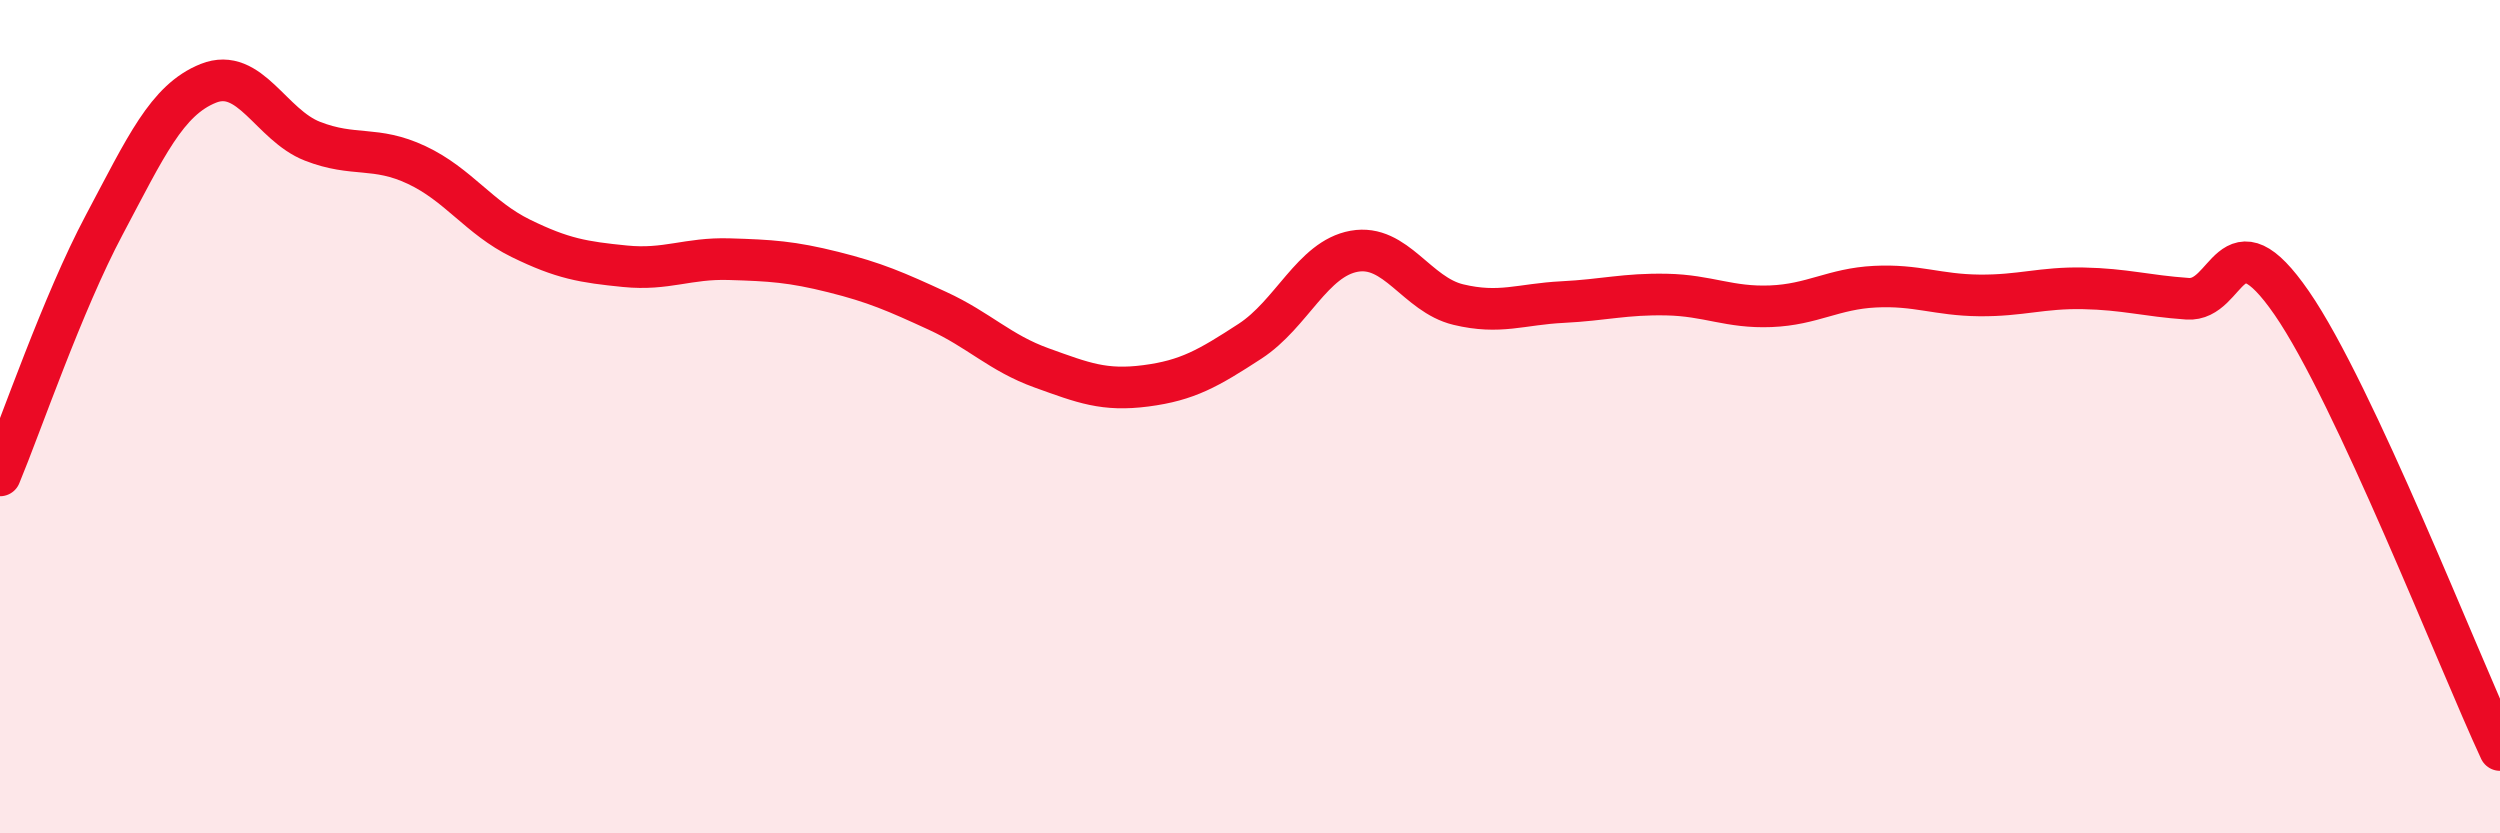
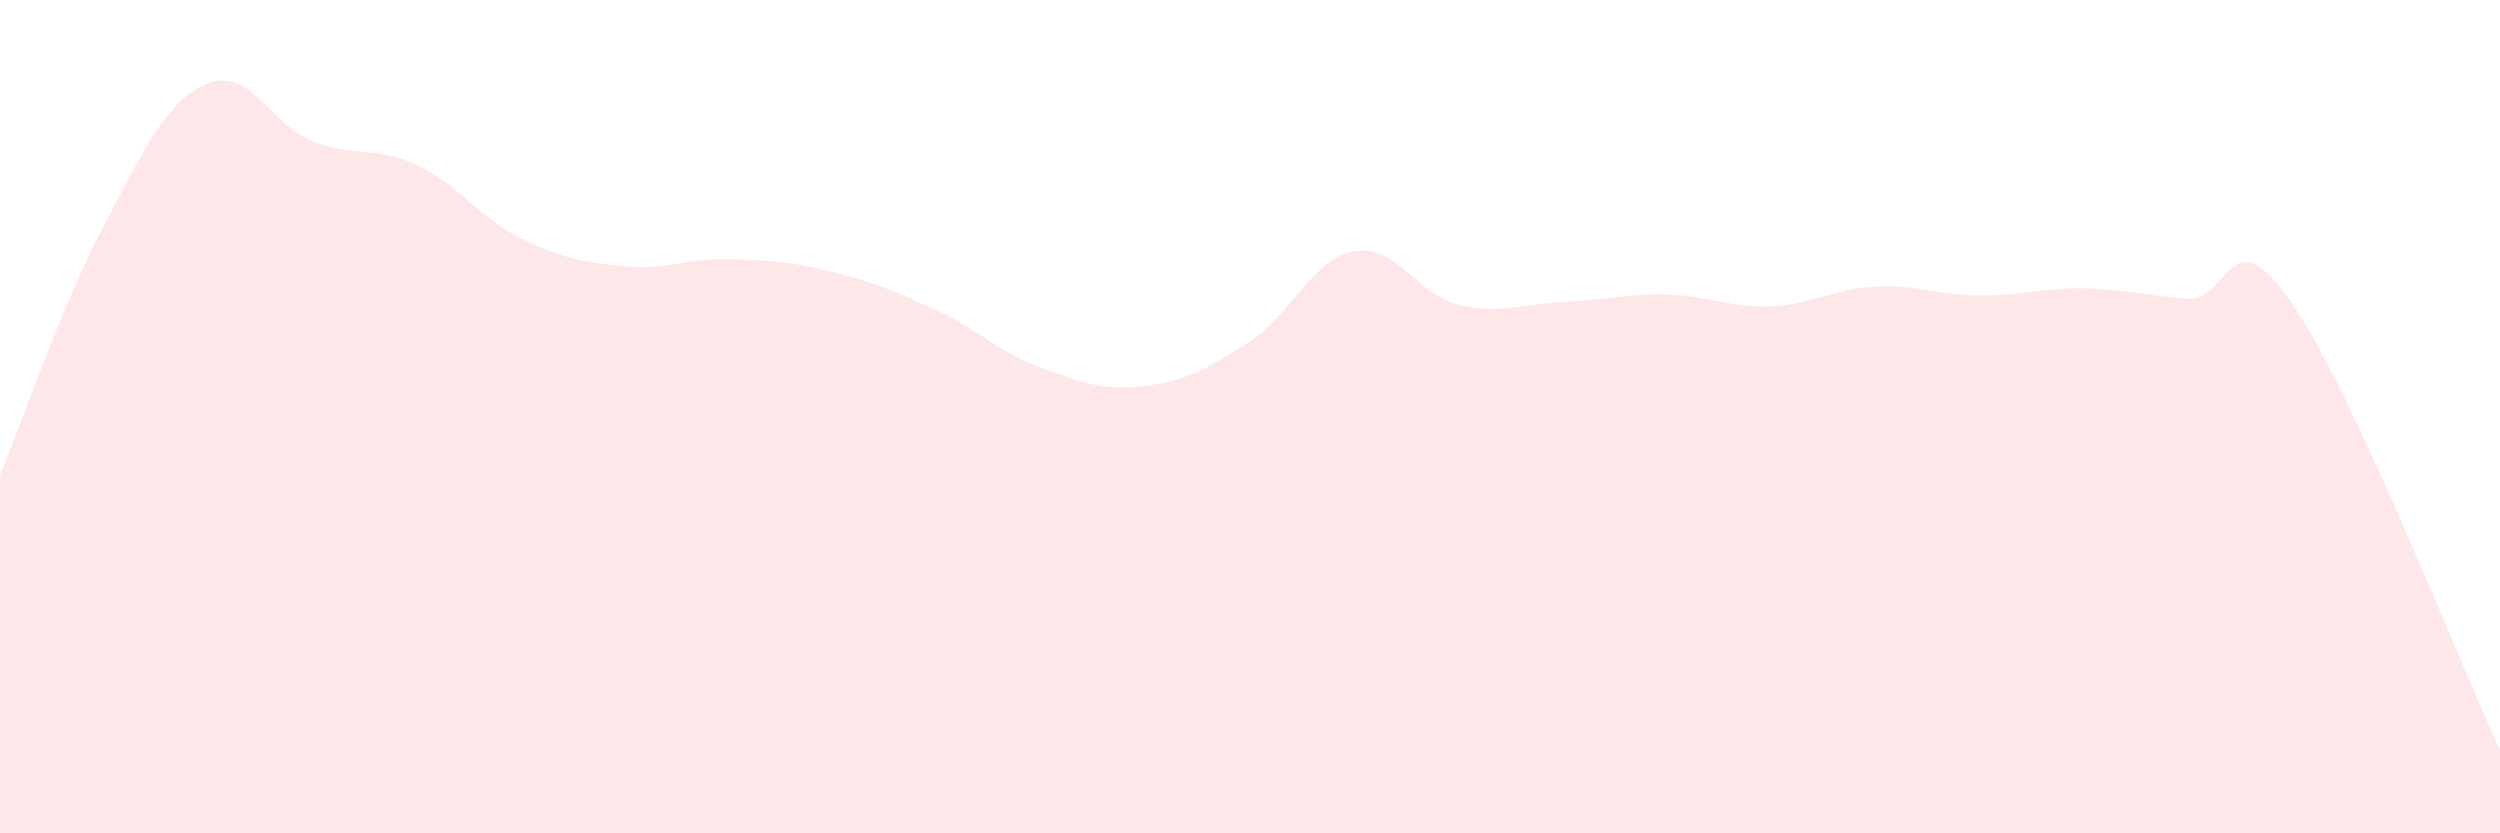
<svg xmlns="http://www.w3.org/2000/svg" width="60" height="20" viewBox="0 0 60 20">
  <path d="M 0,11.41 C 0.5,10.21 1.5,7.28 2.5,5.4 C 3.5,3.52 4,2.4 5,2 C 6,1.6 6.5,3 7.5,3.39 C 8.5,3.78 9,3.49 10,3.96 C 11,4.43 11.5,5.23 12.5,5.72 C 13.5,6.21 14,6.29 15,6.39 C 16,6.49 16.5,6.19 17.5,6.22 C 18.5,6.25 19,6.28 20,6.53 C 21,6.78 21.5,7 22.5,7.46 C 23.5,7.92 24,8.47 25,8.83 C 26,9.19 26.5,9.39 27.5,9.26 C 28.5,9.13 29,8.84 30,8.19 C 31,7.54 31.5,6.21 32.5,6.03 C 33.5,5.85 34,7.07 35,7.31 C 36,7.55 36.5,7.3 37.5,7.25 C 38.5,7.2 39,7.05 40,7.07 C 41,7.09 41.5,7.39 42.5,7.35 C 43.5,7.31 44,6.93 45,6.88 C 46,6.83 46.5,7.08 47.5,7.09 C 48.5,7.1 49,6.9 50,6.92 C 51,6.94 51.5,7.1 52.5,7.17 C 53.5,7.24 53.5,5.1 55,7.27 C 56.5,9.44 59,15.85 60,18L60 20L0 20Z" fill="#EB0A25" opacity="0.1" stroke-linecap="round" stroke-linejoin="round" />
-   <path d="M 0,11.41 C 0.5,10.21 1.5,7.28 2.5,5.4 C 3.5,3.52 4,2.4 5,2 C 6,1.6 6.5,3 7.5,3.39 C 8.5,3.78 9,3.49 10,3.96 C 11,4.43 11.5,5.23 12.5,5.72 C 13.5,6.21 14,6.29 15,6.39 C 16,6.49 16.5,6.19 17.5,6.22 C 18.5,6.25 19,6.28 20,6.53 C 21,6.78 21.5,7 22.5,7.46 C 23.5,7.92 24,8.47 25,8.83 C 26,9.19 26.5,9.39 27.5,9.26 C 28.5,9.13 29,8.84 30,8.19 C 31,7.54 31.5,6.21 32.5,6.03 C 33.5,5.85 34,7.07 35,7.31 C 36,7.55 36.5,7.3 37.5,7.25 C 38.5,7.2 39,7.05 40,7.07 C 41,7.09 41.5,7.39 42.5,7.35 C 43.5,7.31 44,6.93 45,6.88 C 46,6.83 46.5,7.08 47.5,7.09 C 48.5,7.1 49,6.9 50,6.92 C 51,6.94 51.5,7.1 52.5,7.17 C 53.5,7.24 53.5,5.1 55,7.27 C 56.5,9.44 59,15.85 60,18" stroke="#EB0A25" stroke-width="1" fill="none" stroke-linecap="round" stroke-linejoin="round" />
</svg>